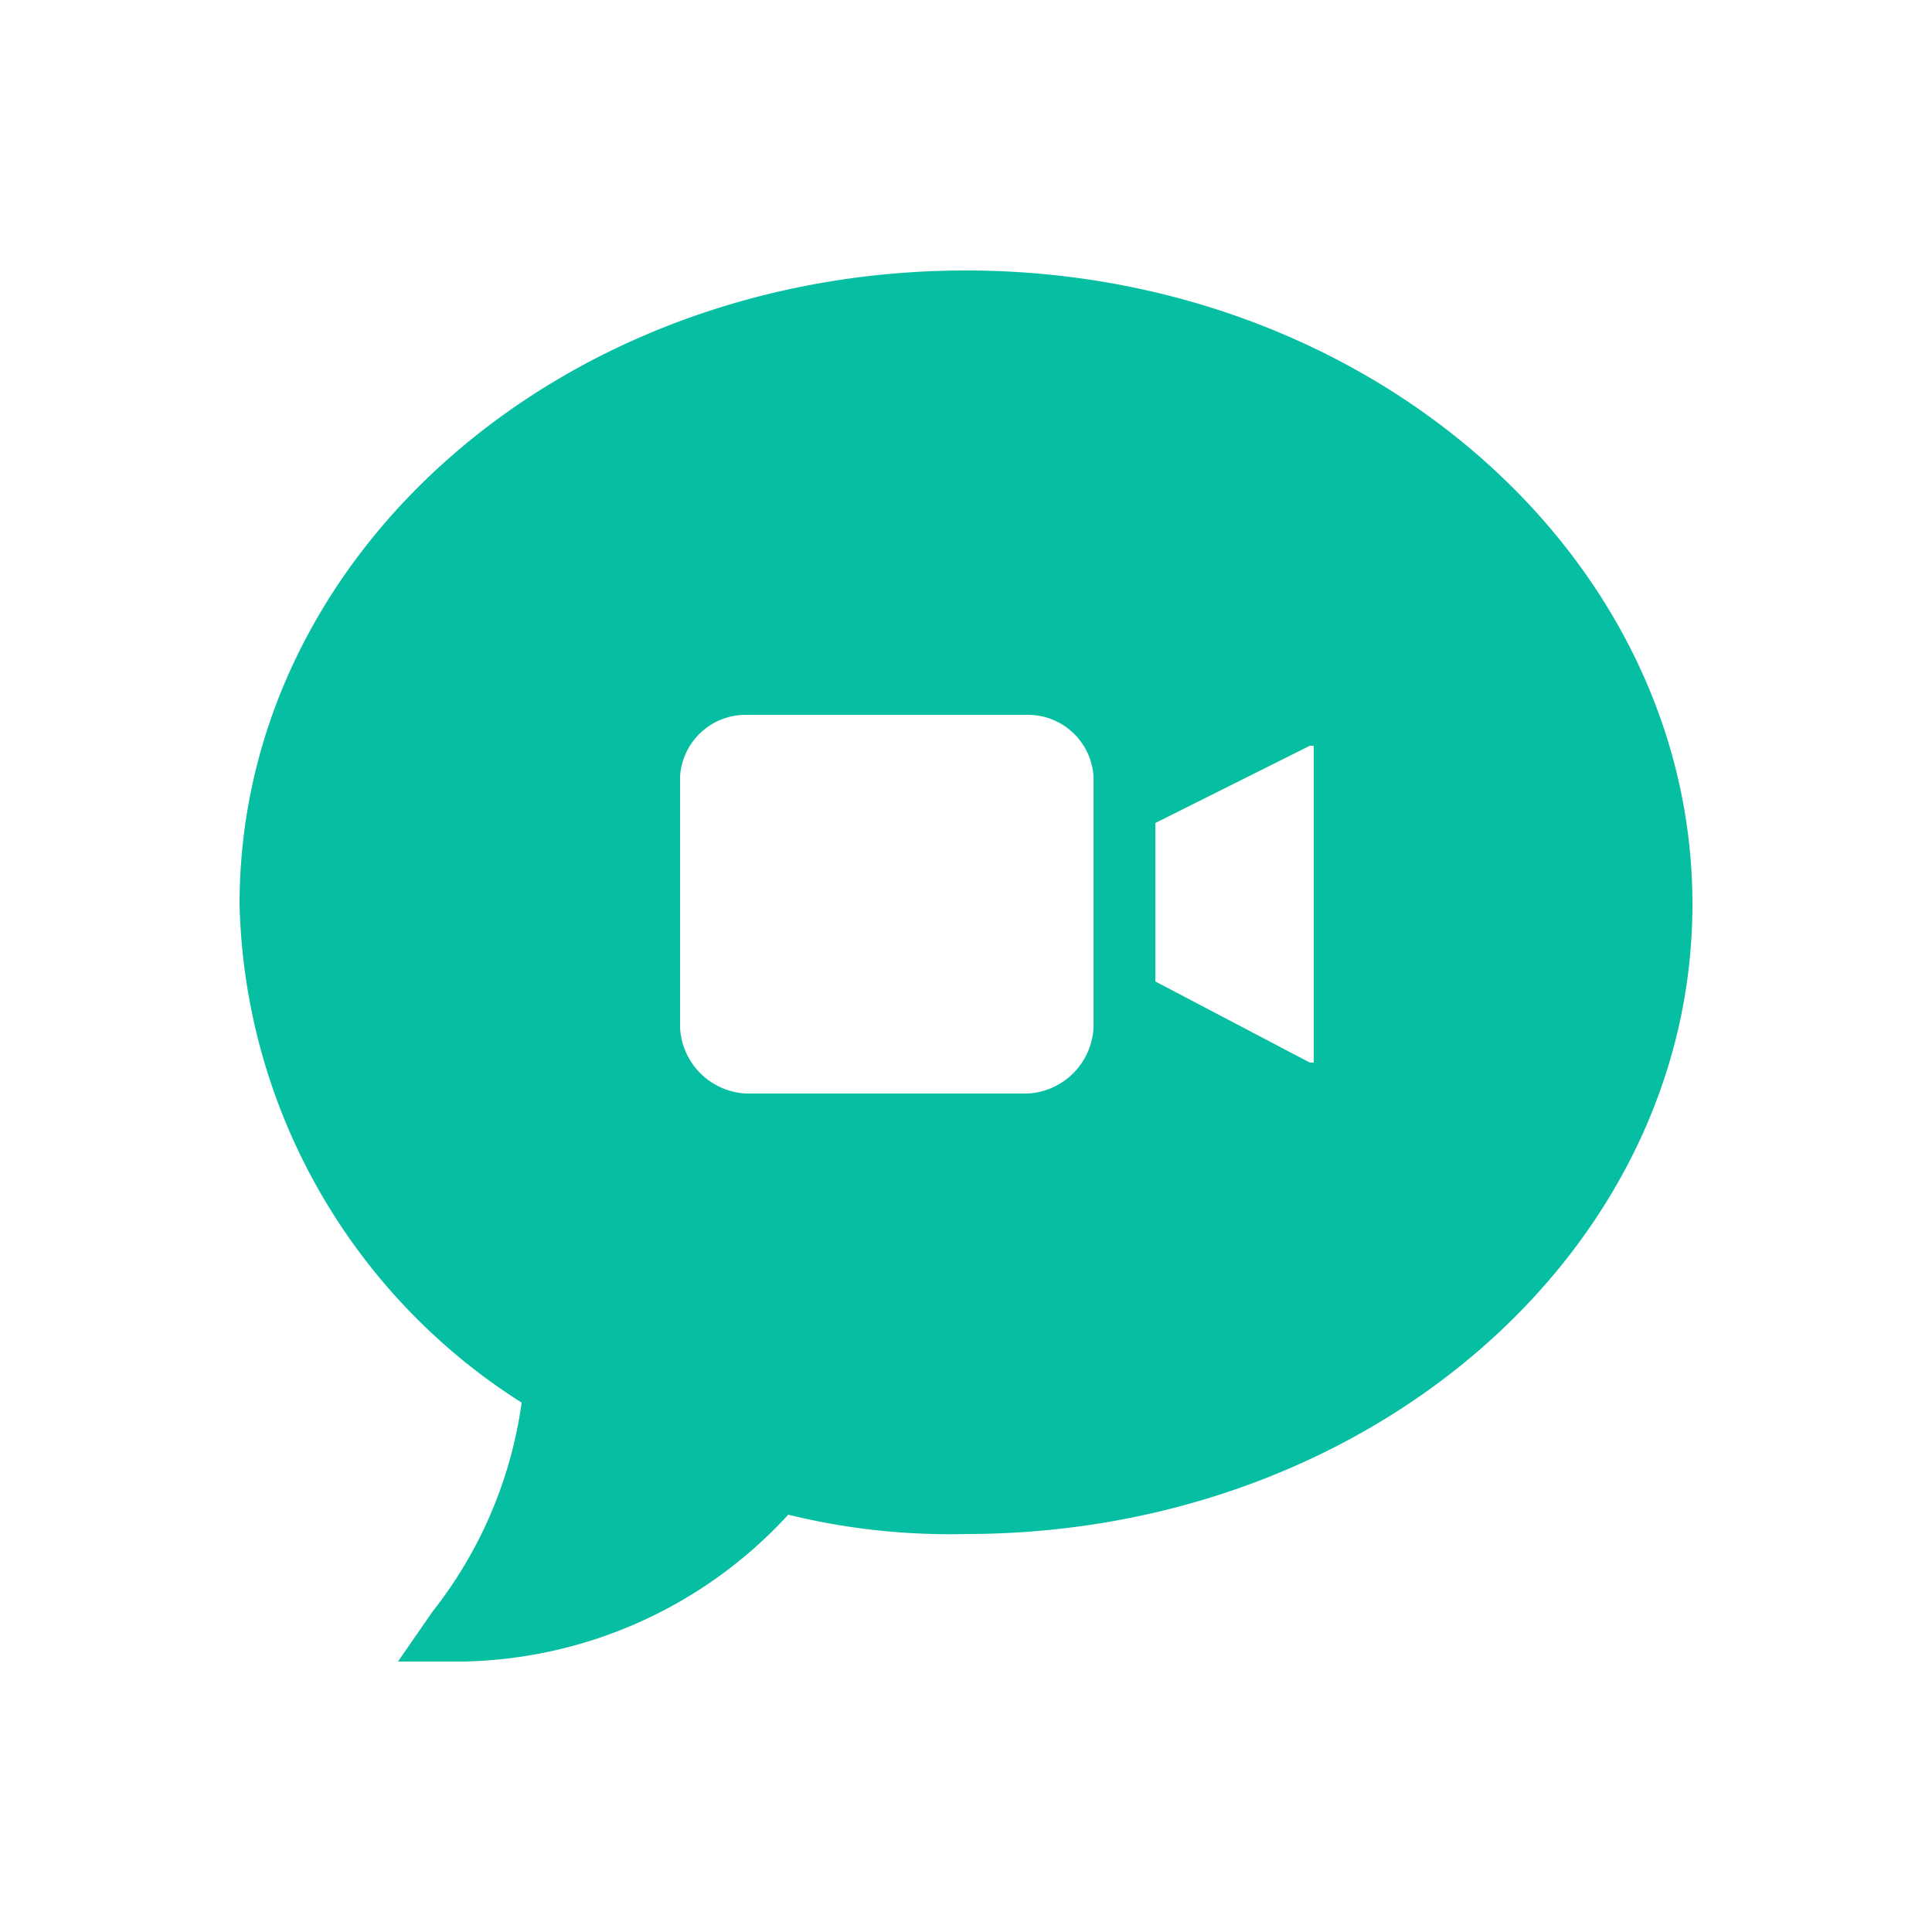
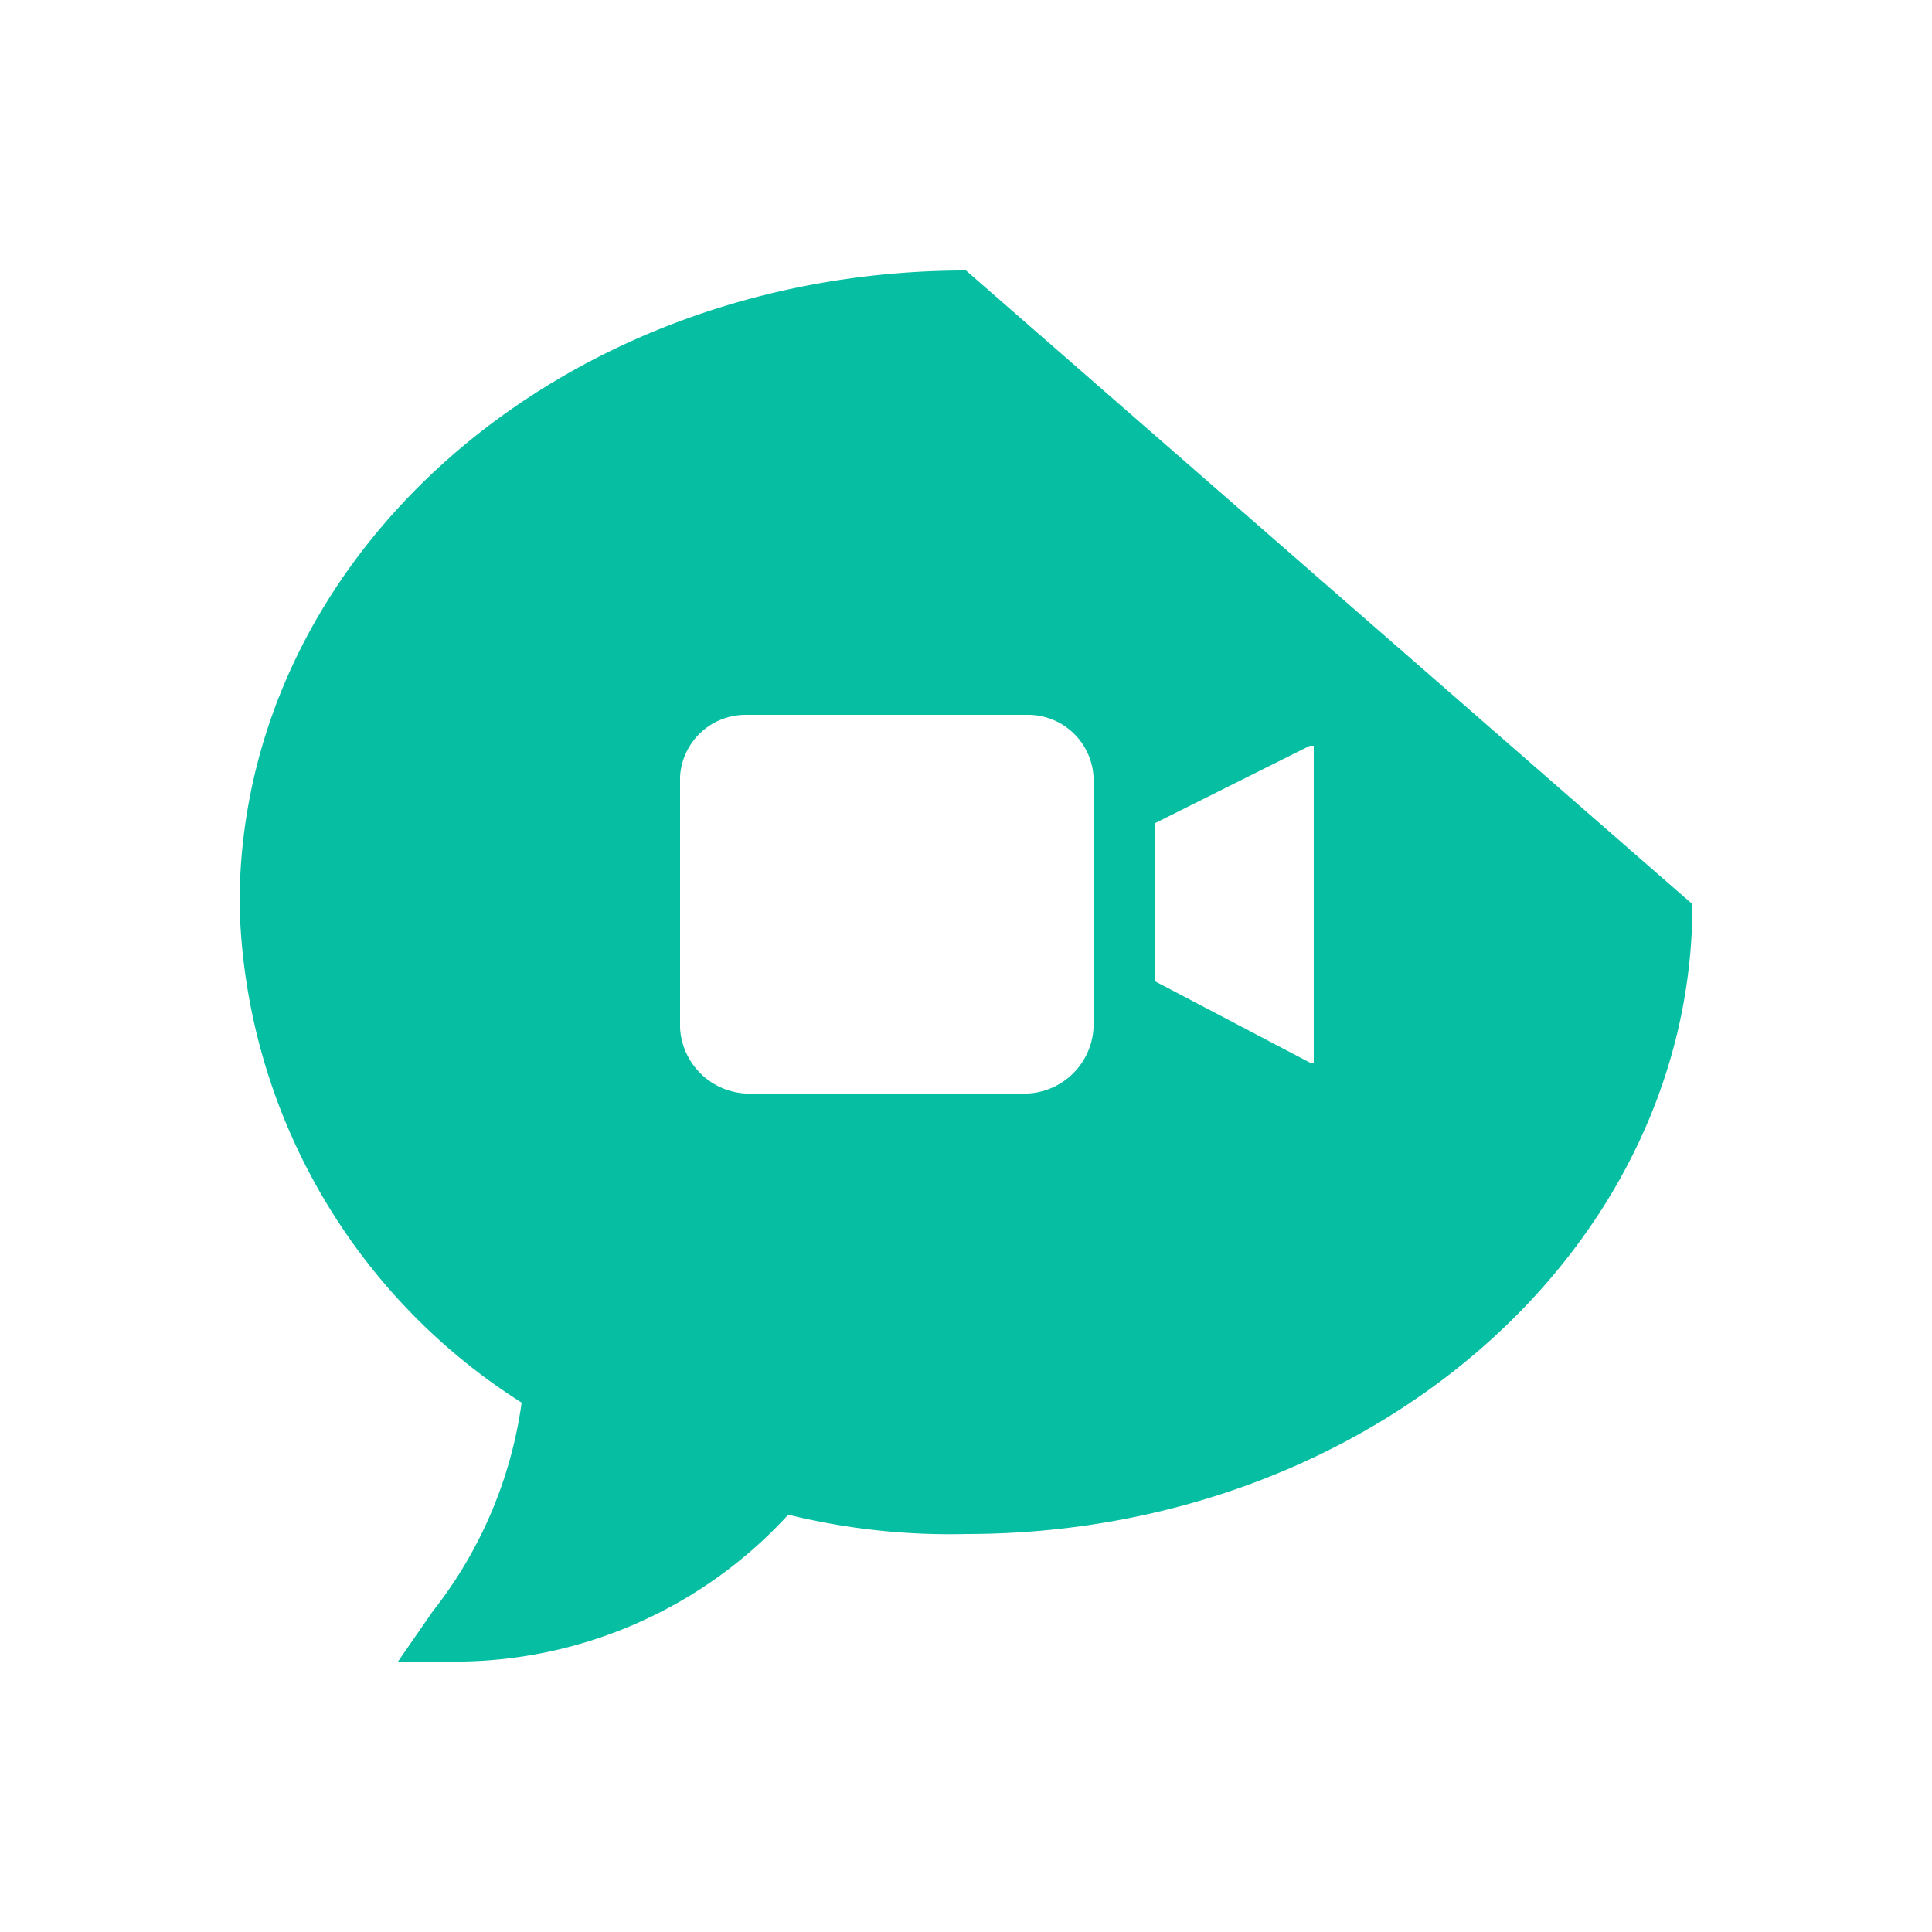
<svg xmlns="http://www.w3.org/2000/svg" id="Capa_1" data-name="Capa 1" width="50" height="50" viewBox="0 0 50 50">
  <defs>
    <style>.cls-1{fill:#06bfa2;}</style>
  </defs>
-   <path class="cls-1" d="M25,7C14.6,7,6.2,14.3,6.2,23.4a15.7,15.7,0,0,0,7.3,12.9,11.2,11.2,0,0,1-2.3,5.4L10.3,43H12a11.7,11.7,0,0,0,8.4-3.8,17.5,17.5,0,0,0,4.6.5c10.4,0,18.8-7.3,18.8-16.3S35.4,7,25,7Zm3.3,19.6a1.8,1.8,0,0,1-1.7,1.7H19.3a1.8,1.8,0,0,1-1.7-1.7V20.1a1.7,1.7,0,0,1,1.7-1.6h7.3a1.7,1.7,0,0,1,1.7,1.6Zm5.7.9h-.1l-4-2.1V21.3l4-2H34Z" />
+   <path class="cls-1" d="M25,7C14.6,7,6.2,14.3,6.2,23.4a15.7,15.7,0,0,0,7.3,12.9,11.2,11.2,0,0,1-2.3,5.4L10.3,43H12a11.7,11.7,0,0,0,8.4-3.8,17.5,17.5,0,0,0,4.6.5c10.4,0,18.8-7.3,18.8-16.3Zm3.3,19.6a1.8,1.8,0,0,1-1.7,1.7H19.3a1.8,1.8,0,0,1-1.7-1.7V20.1a1.7,1.7,0,0,1,1.7-1.6h7.3a1.7,1.7,0,0,1,1.7,1.6Zm5.7.9h-.1l-4-2.1V21.3l4-2H34Z" />
</svg>